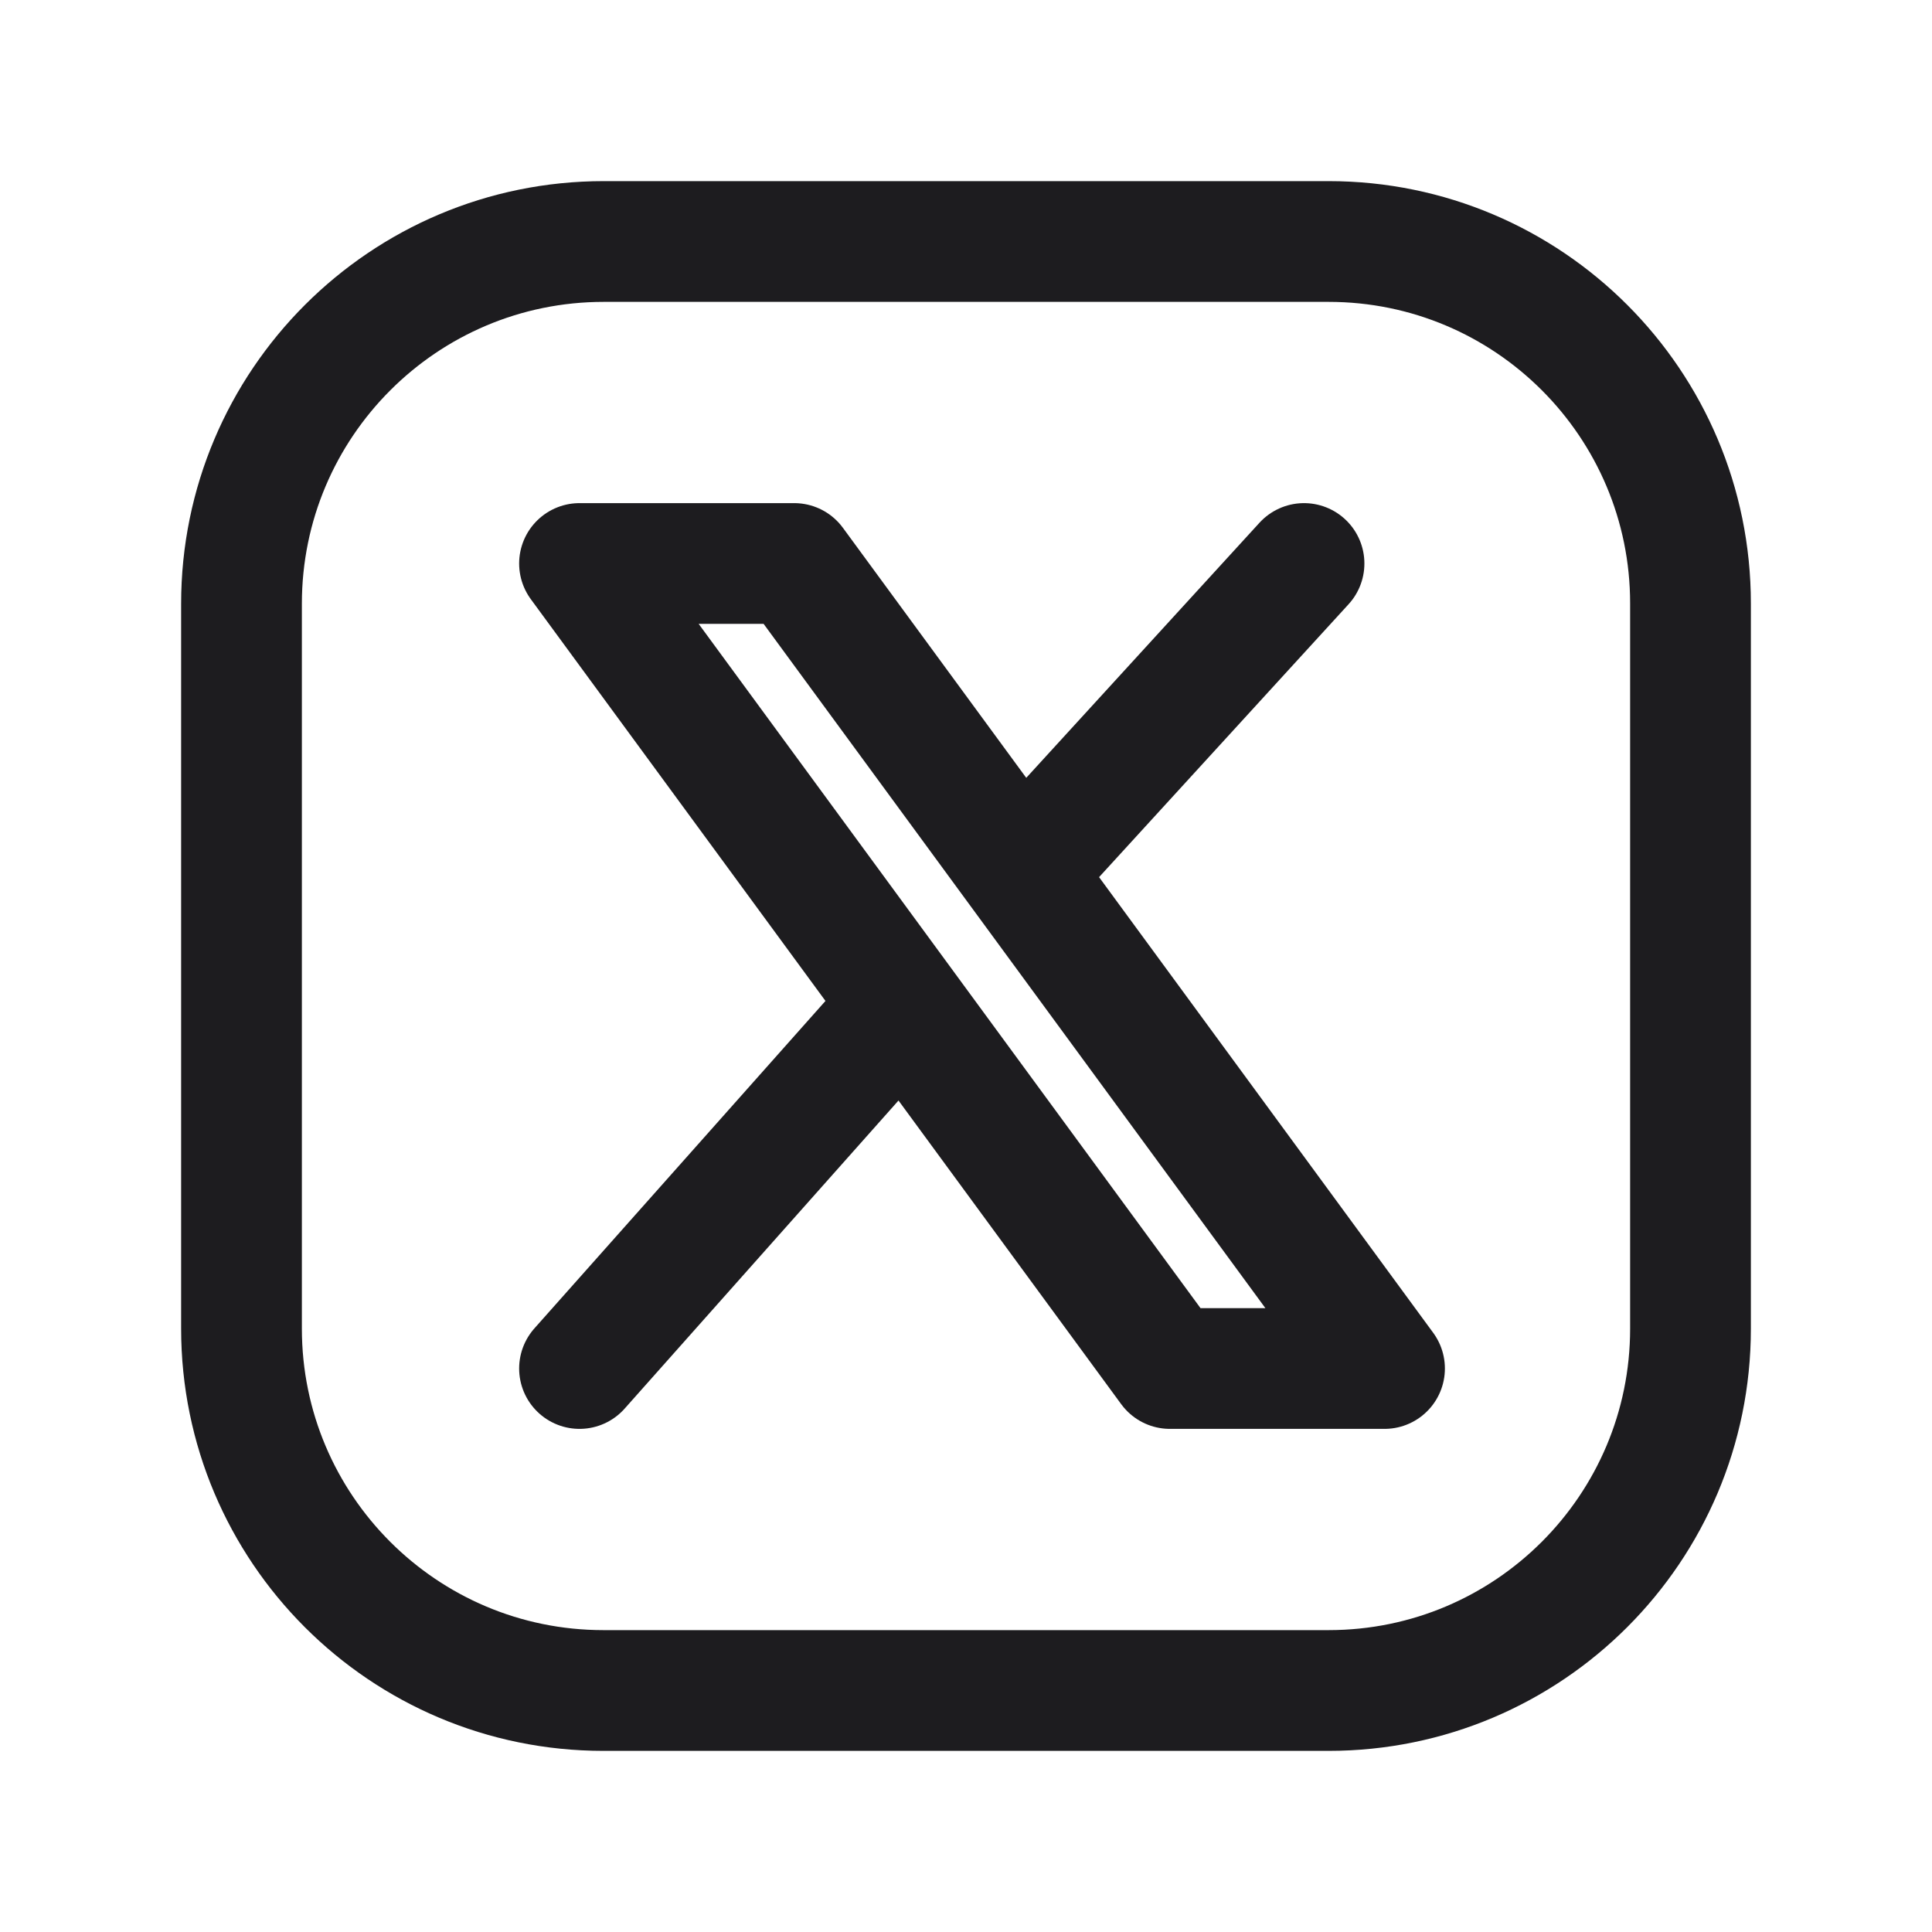
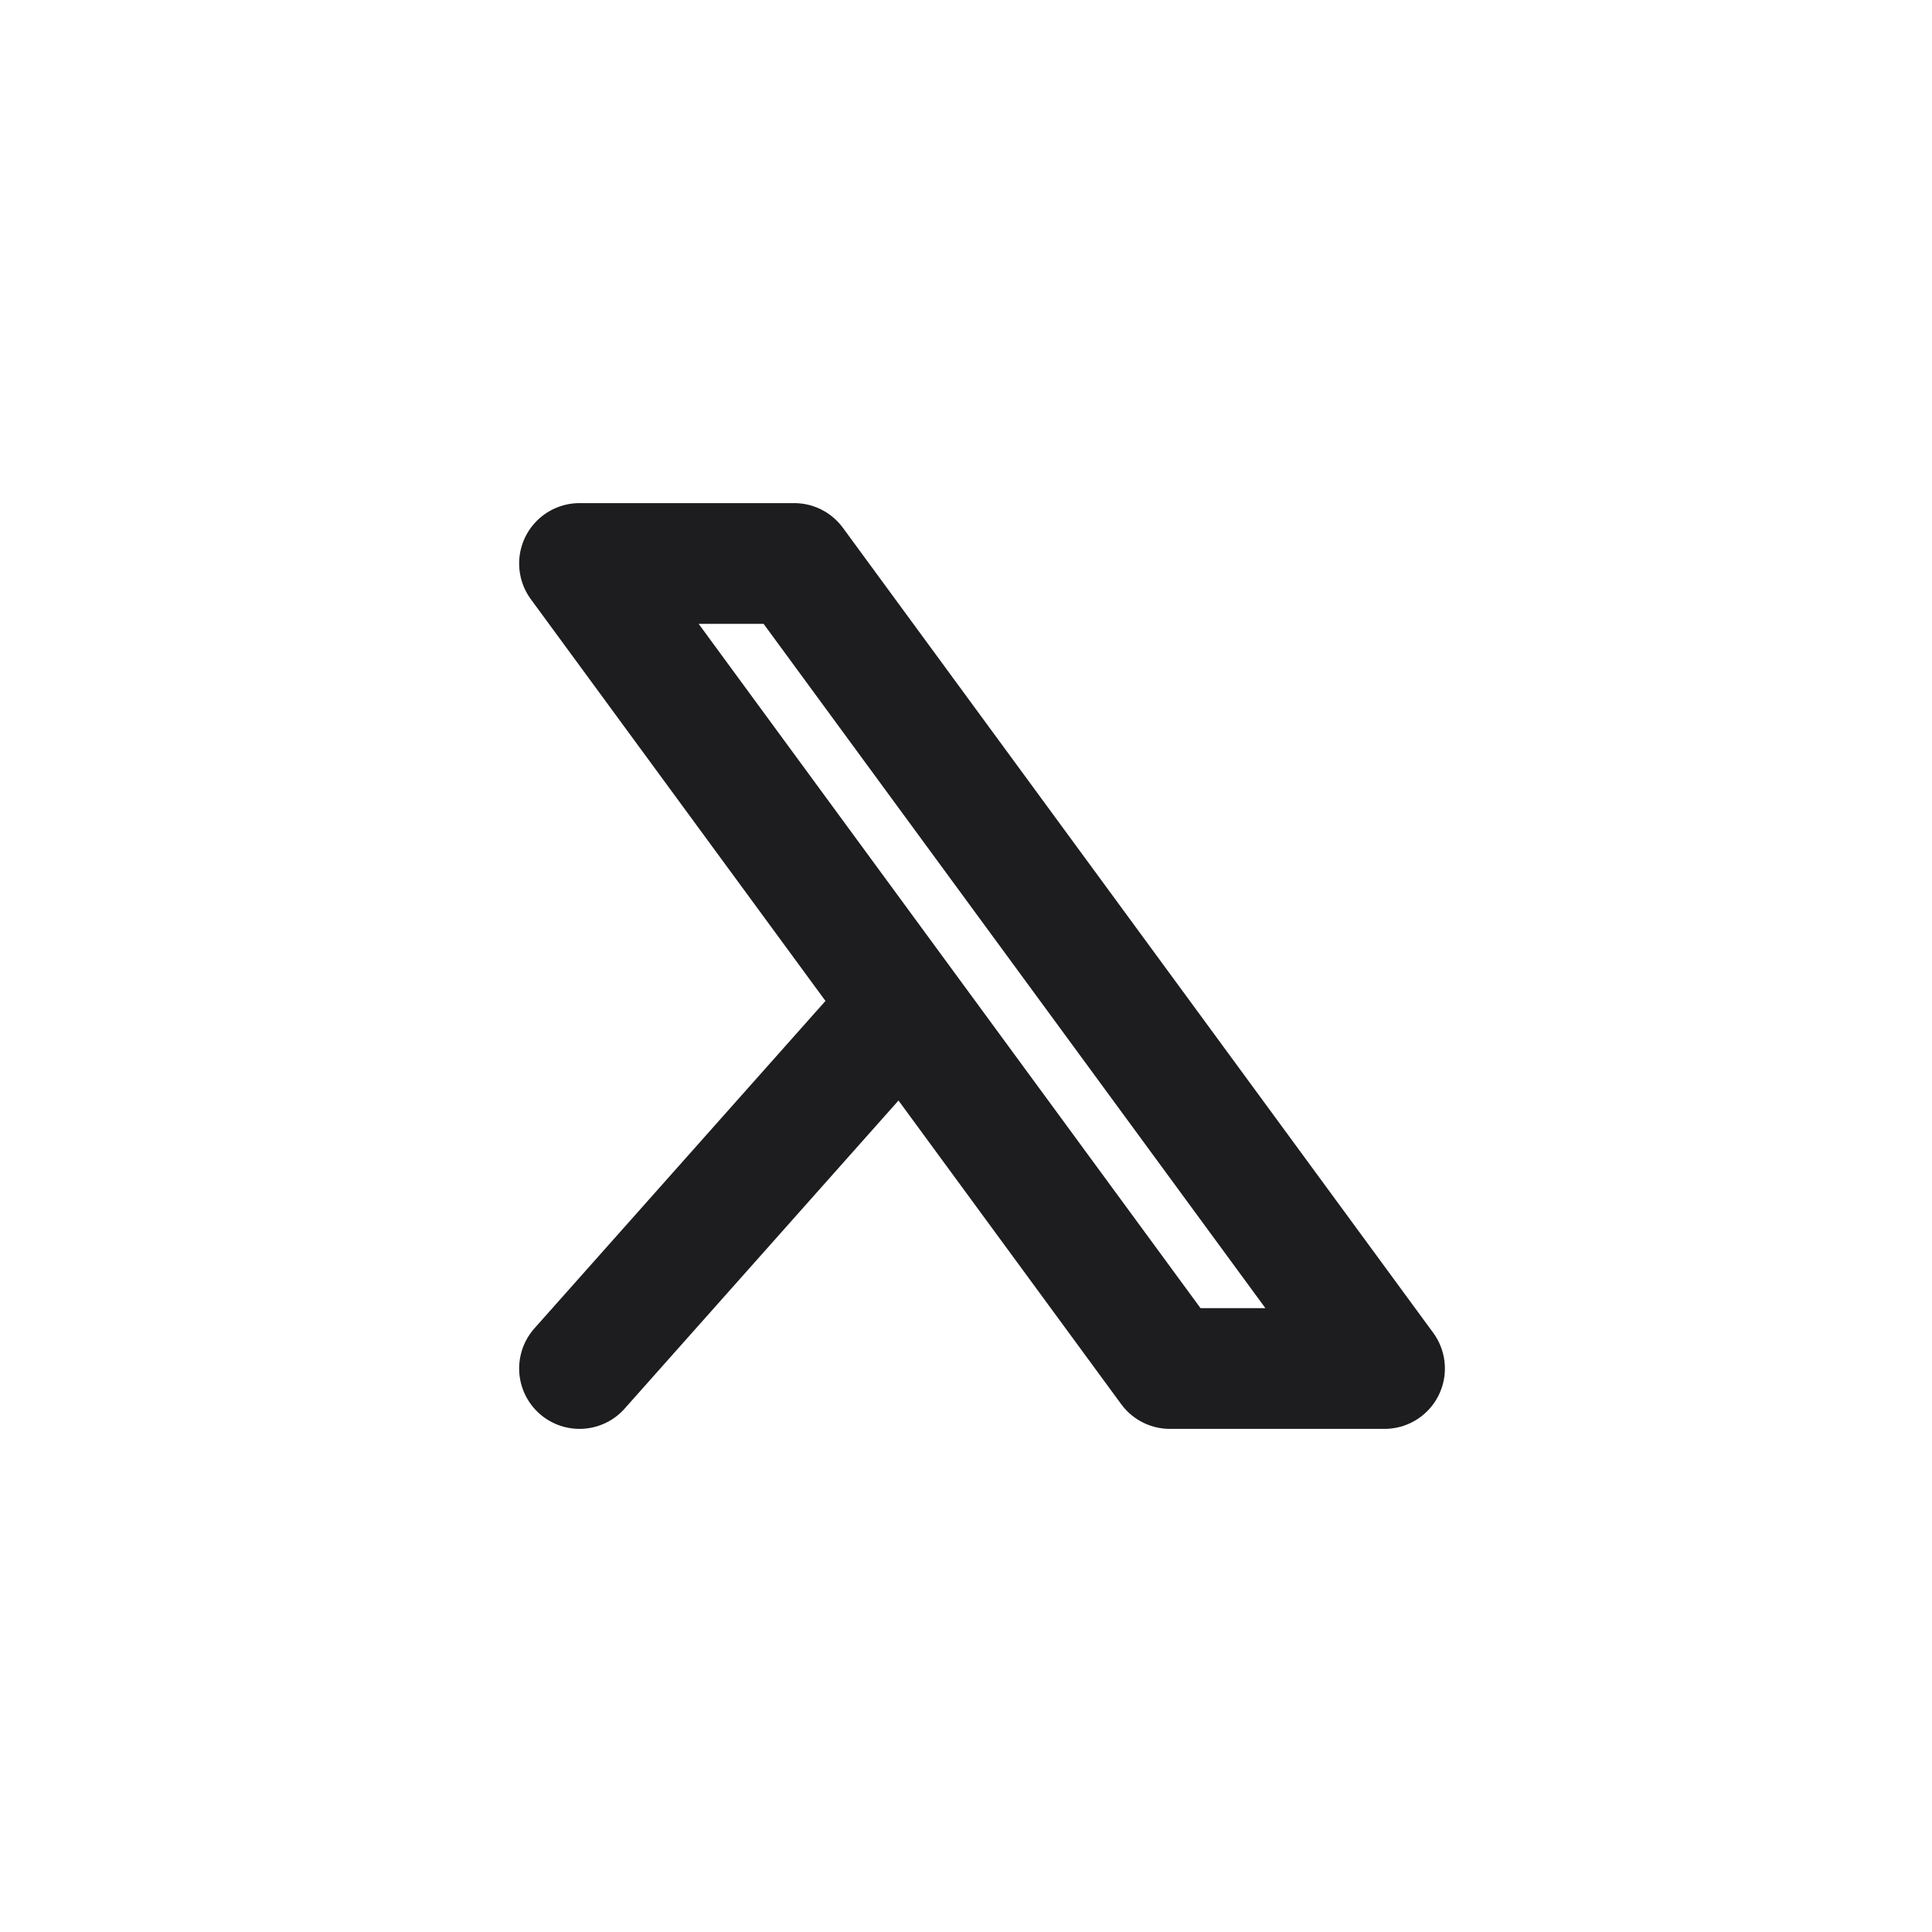
<svg xmlns="http://www.w3.org/2000/svg" width="24" height="24" viewBox="0 0 24 24" fill="none">
-   <path fill-rule="evenodd" clip-rule="evenodd" d="M7.5 3H16.504C18.987 3 21 5.013 21 7.496V16.505C21 18.987 18.987 21 16.504 21H7.496C5.013 21 3 18.987 3 16.504V7.5C3 5.015 5.015 3 7.5 3V3Z" stroke="#1D1C1F" stroke-width="1.5" stroke-linecap="round" stroke-linejoin="round" />
-   <path d="M12.999 10.5L16.199 7" stroke="#1D1C1F" stroke-width="1.5" stroke-linecap="round" />
  <path d="M7.199 17L11.199 12.5" stroke="#1D1C1F" stroke-width="1.5" stroke-linecap="round" />
-   <path d="M9.866 7L17.199 17H14.533L7.199 7H9.866Z" stroke="#1D1C1F" stroke-width="1.5" stroke-linecap="round" stroke-linejoin="round" />
+   <path d="M9.866 7L17.199 17H14.533L7.199 7Z" stroke="#1D1C1F" stroke-width="1.5" stroke-linecap="round" stroke-linejoin="round" />
</svg>